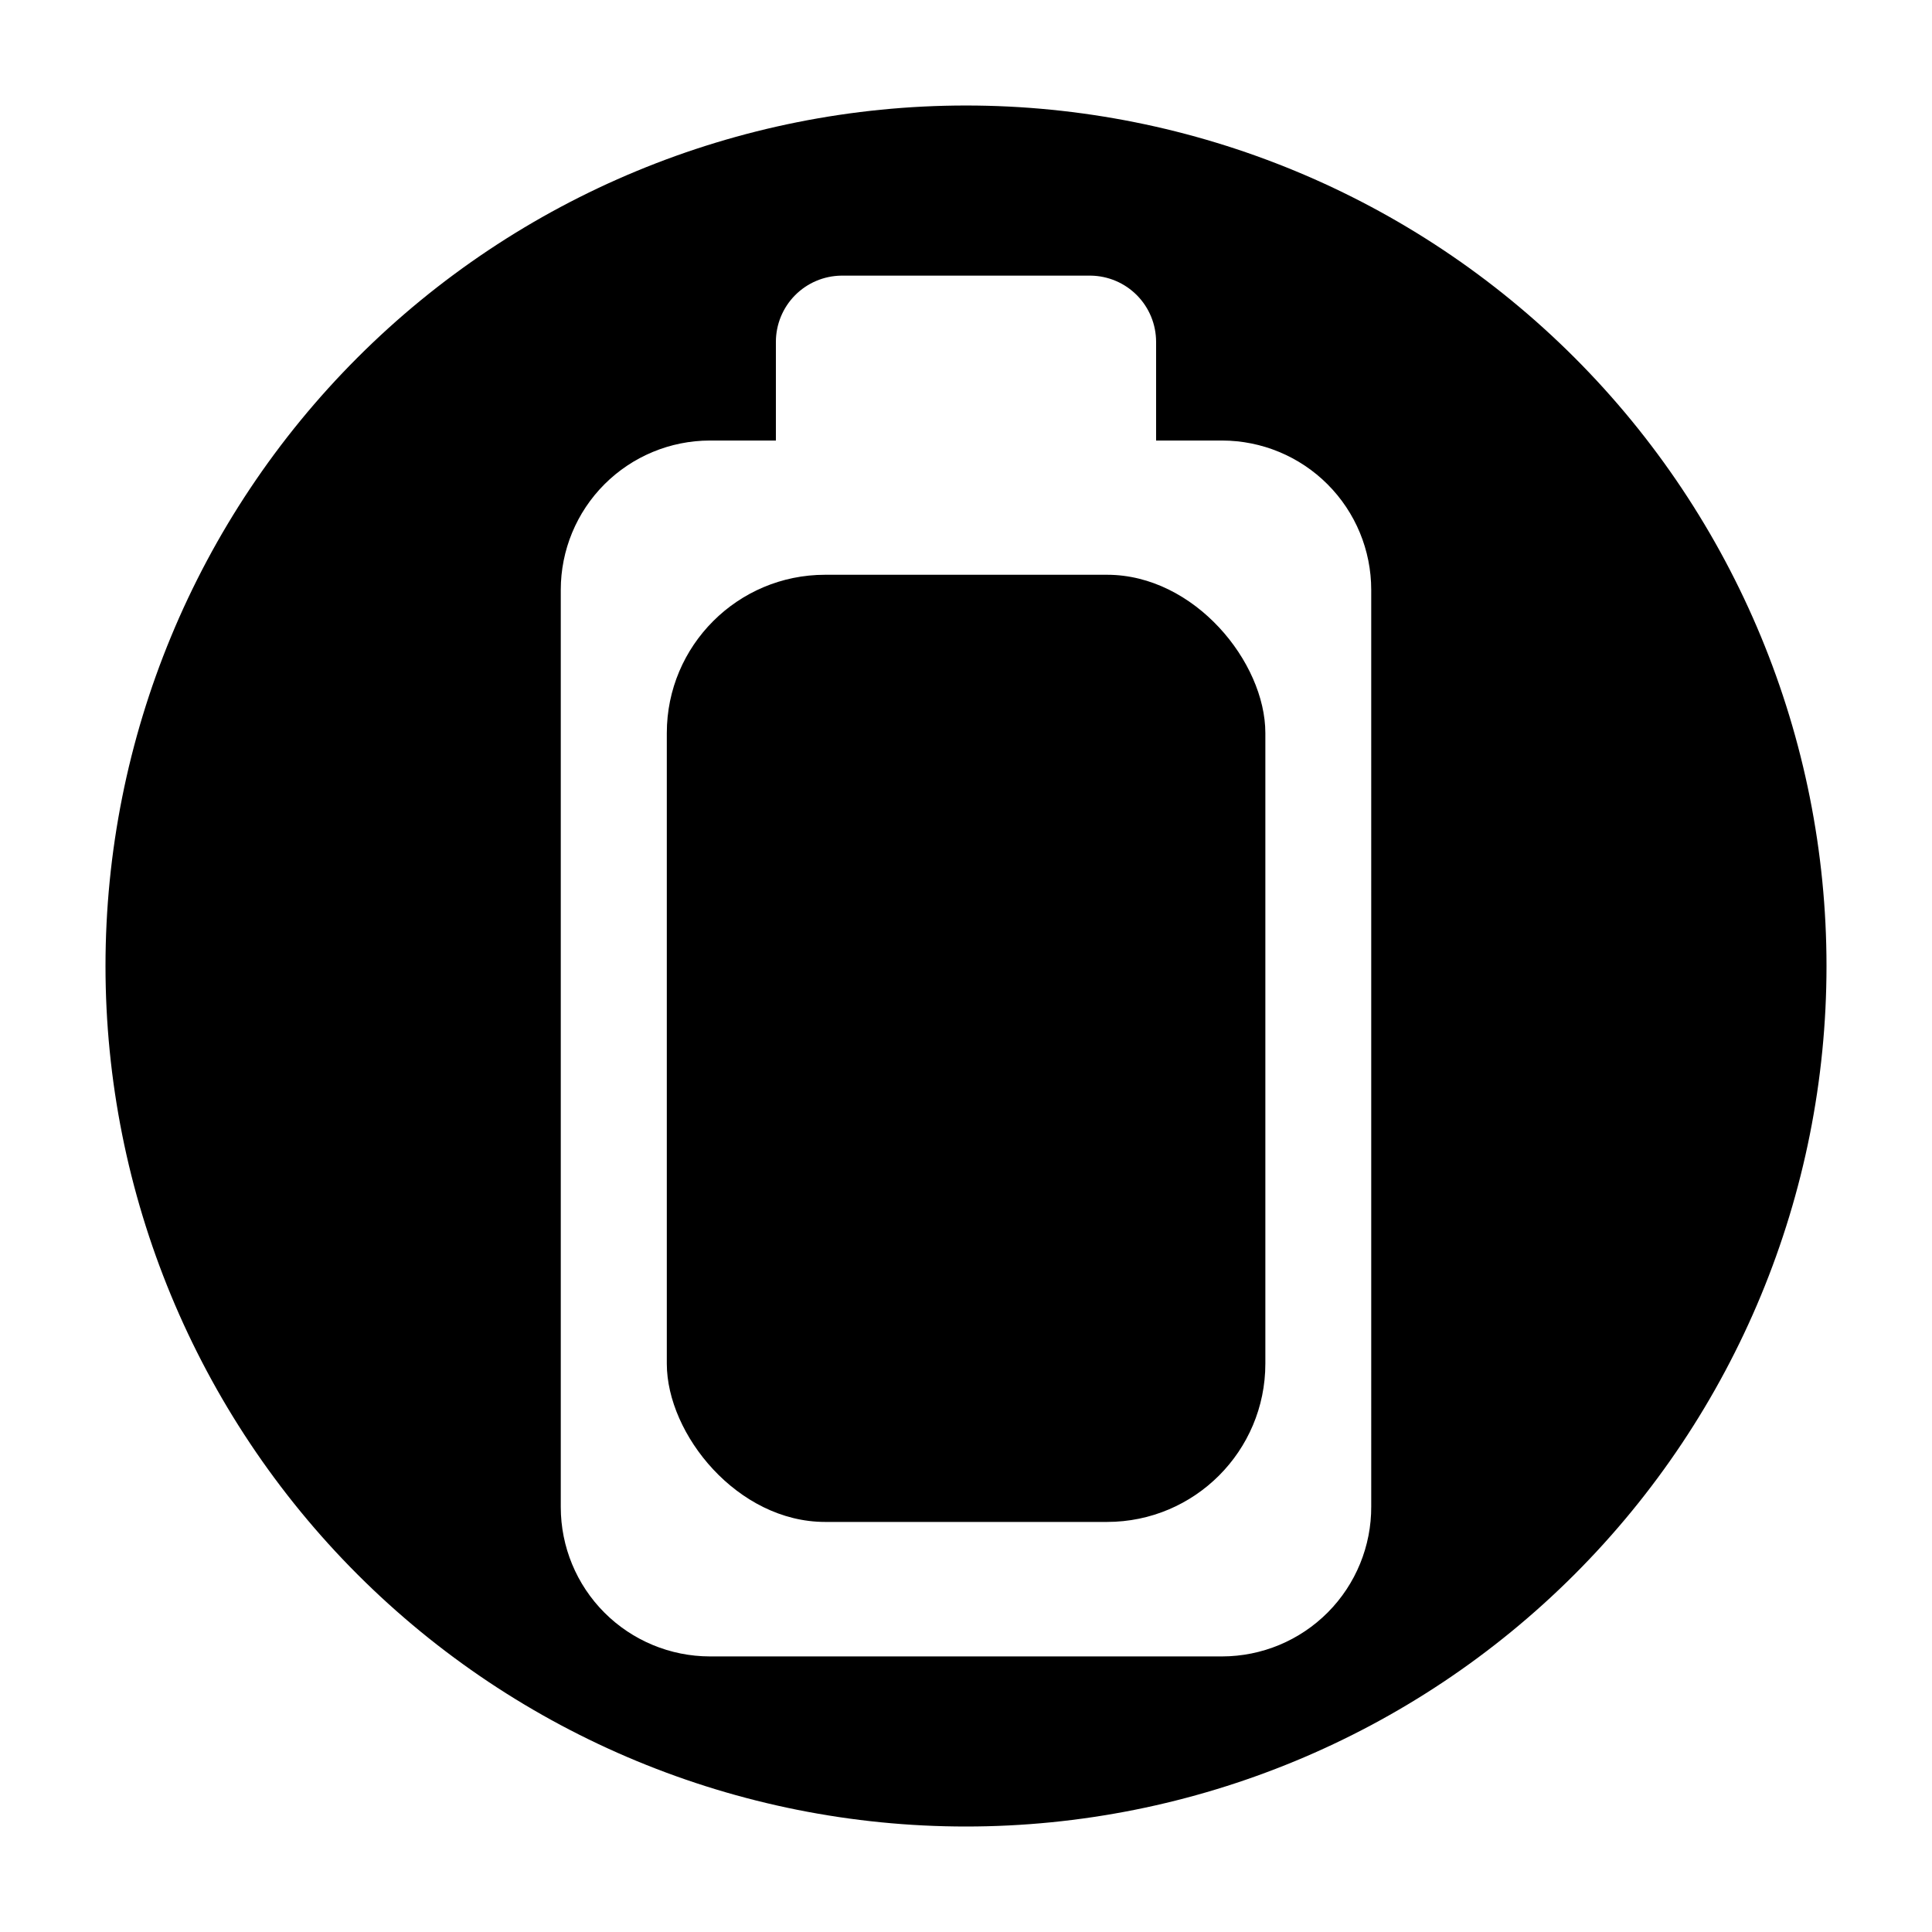
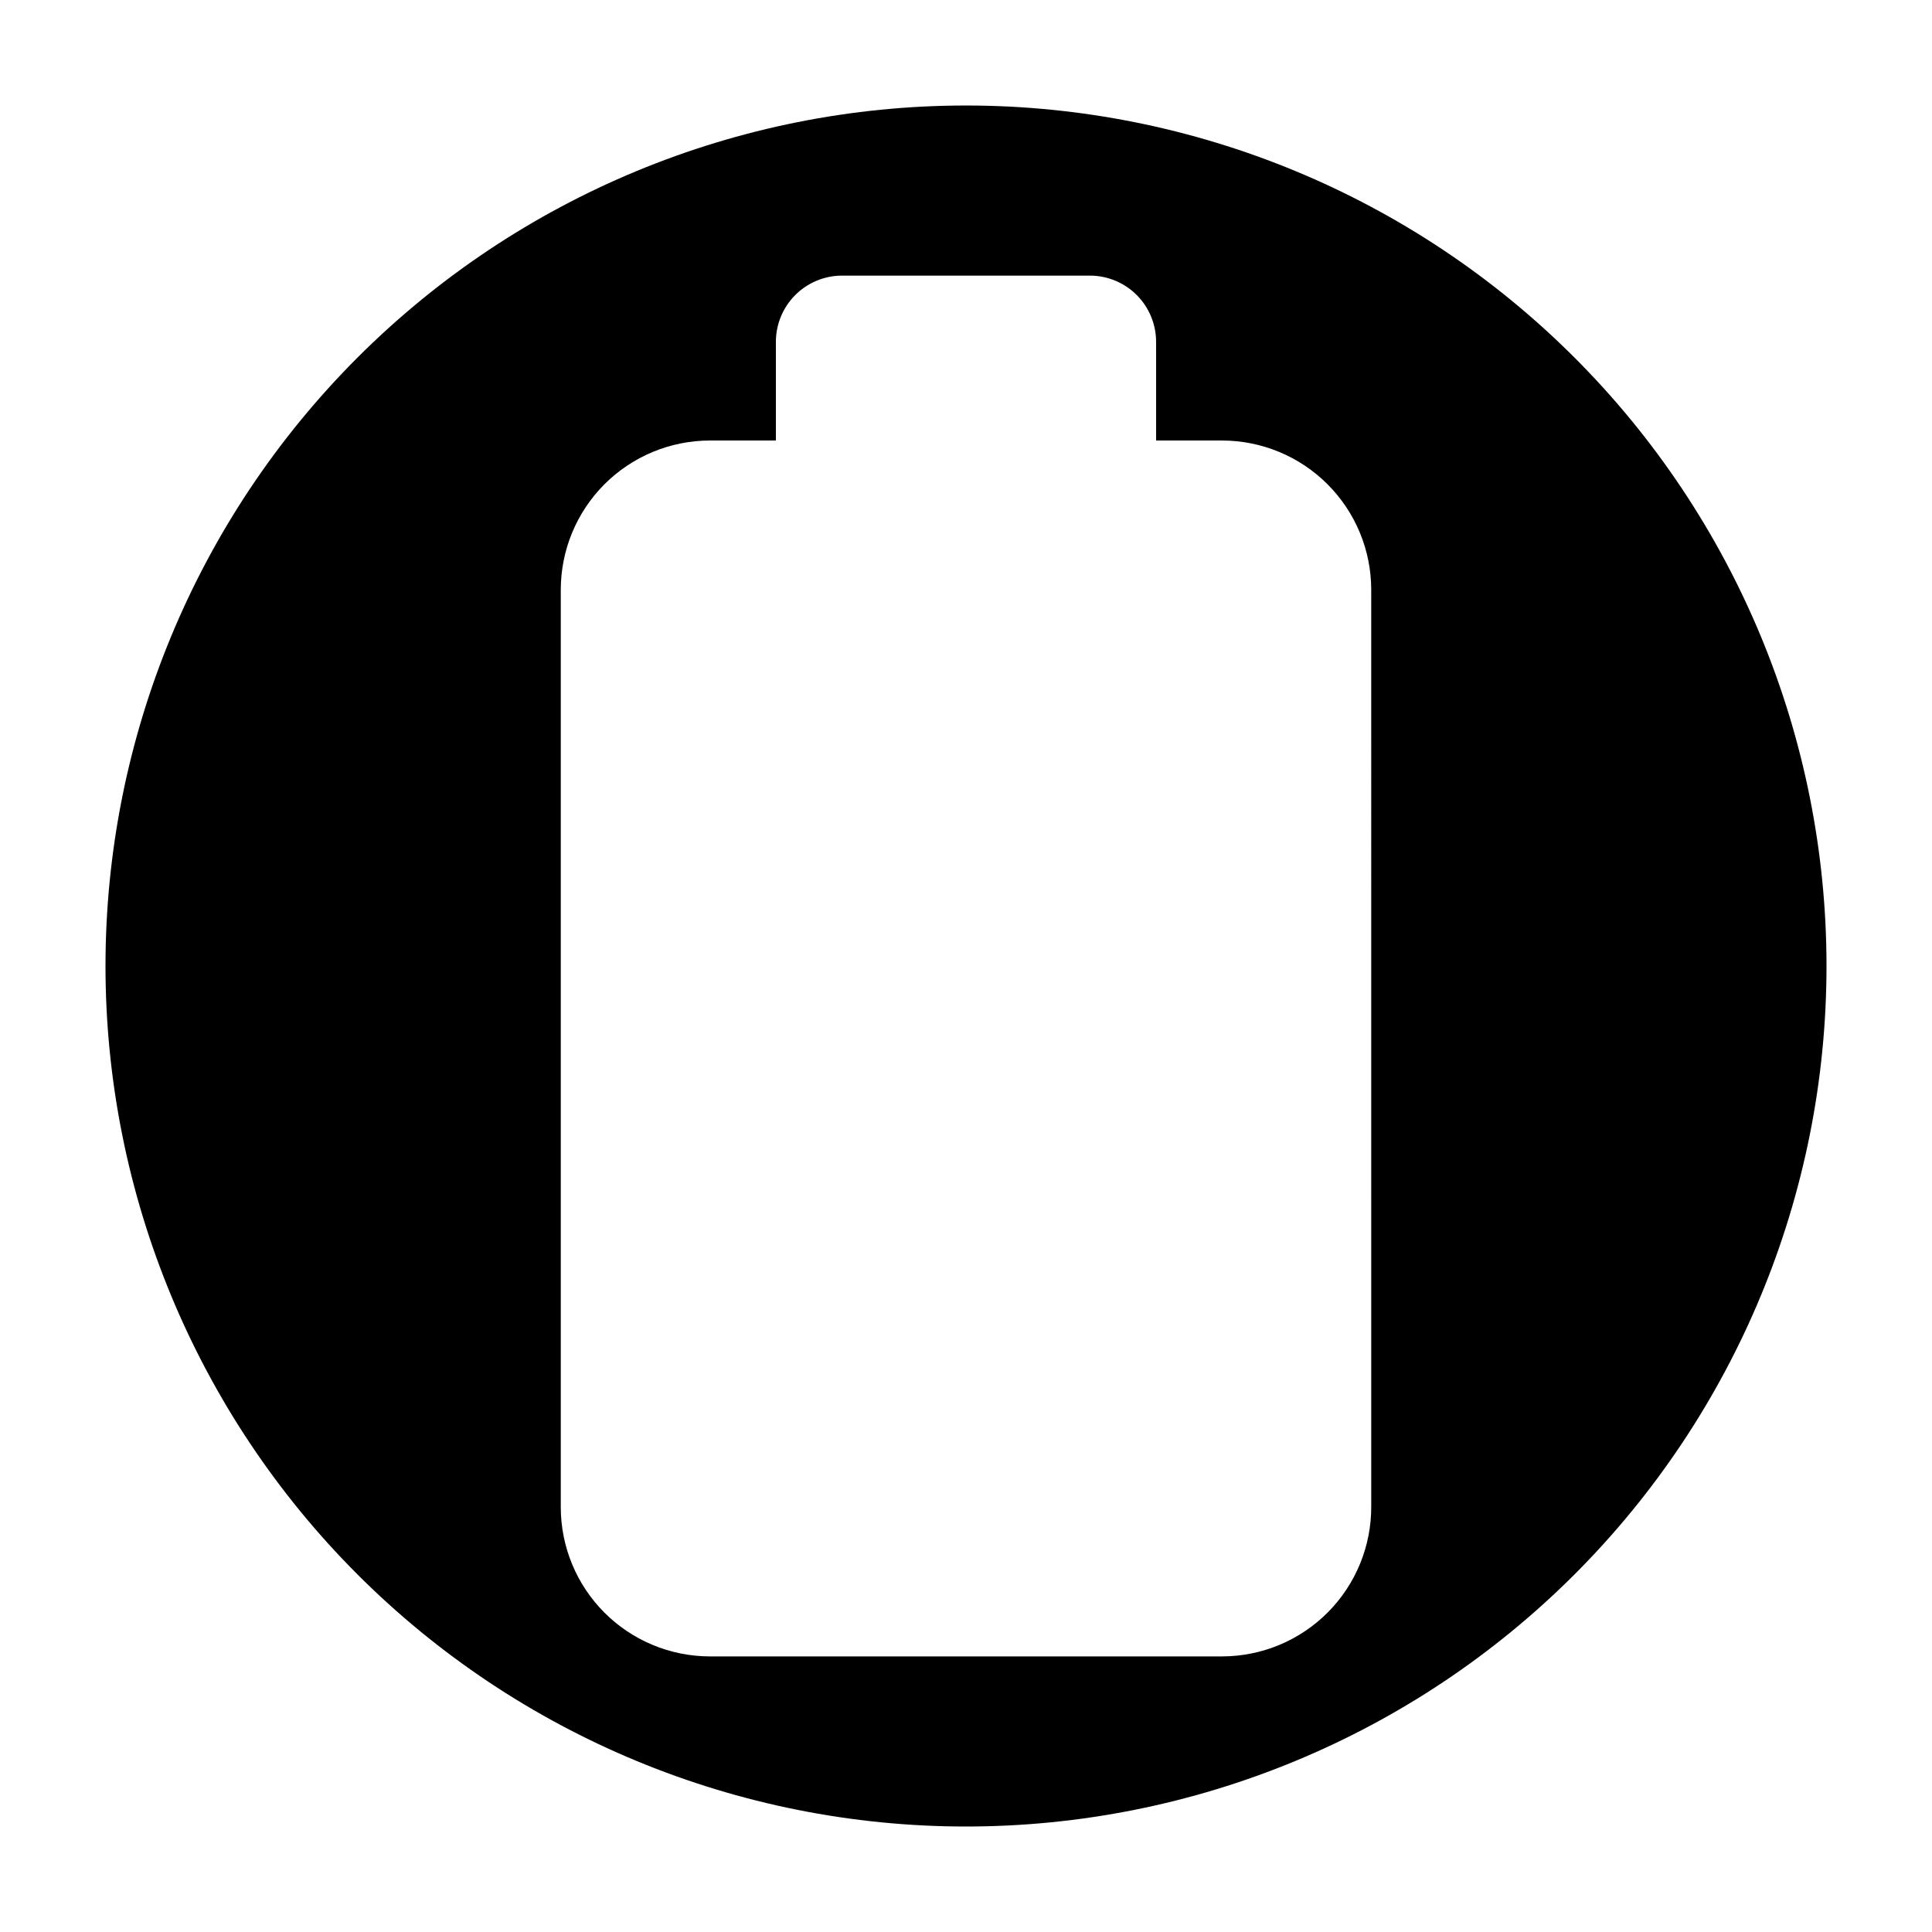
<svg xmlns="http://www.w3.org/2000/svg" fill="#000000" width="800px" height="800px" version="1.1" viewBox="144 144 512 512">
  <g>
-     <path d="m400 171.96c-60.48 0-118.48 24.027-161.25 66.793s-66.793 100.77-66.793 161.25c0 60.477 24.027 118.48 66.793 161.25s100.77 66.793 161.25 66.793c60.477 0 118.48-24.027 161.25-66.793s66.793-100.77 66.793-161.25c0-60.48-24.027-118.48-66.793-161.25s-100.77-66.793-161.25-66.793zm107.39 371.23v0.004c0.055 10.52-4.082 20.629-11.496 28.094-7.414 7.461-17.492 11.664-28.016 11.68h-135.76c-10.484-0.016-20.531-4.188-27.941-11.605-7.406-7.418-11.566-17.473-11.566-27.957v-243.1c0-10.484 4.16-20.539 11.566-27.957 7.41-7.418 17.457-11.59 27.941-11.605h17.5v-26.145c0-4.617 1.82-9.051 5.066-12.34 3.246-3.285 7.656-5.156 12.277-5.215h66.078c4.617 0.059 9.027 1.93 12.273 5.215 3.246 3.289 5.066 7.723 5.066 12.34v26.145h17.5c10.484 0.016 20.535 4.188 27.941 11.605 7.41 7.418 11.57 17.473 11.57 27.957z" />
-     <path d="m362.66 296.32h74.723c23.168 0 41.949 23.168 41.949 41.949v167.11c0 23.168-18.781 41.949-41.949 41.949h-74.723c-23.168 0-41.949-23.168-41.949-41.949v-167.11c0-23.168 18.781-41.949 41.949-41.949z" />
+     <path d="m400 171.96c-60.48 0-118.48 24.027-161.25 66.793s-66.793 100.77-66.793 161.25c0 60.477 24.027 118.48 66.793 161.25s100.77 66.793 161.25 66.793c60.477 0 118.48-24.027 161.25-66.793s66.793-100.77 66.793-161.25c0-60.48-24.027-118.48-66.793-161.25s-100.77-66.793-161.25-66.793zm107.39 371.23c0.055 10.52-4.082 20.629-11.496 28.094-7.414 7.461-17.492 11.664-28.016 11.68h-135.76c-10.484-0.016-20.531-4.188-27.941-11.605-7.406-7.418-11.566-17.473-11.566-27.957v-243.1c0-10.484 4.16-20.539 11.566-27.957 7.41-7.418 17.457-11.59 27.941-11.605h17.5v-26.145c0-4.617 1.82-9.051 5.066-12.34 3.246-3.285 7.656-5.156 12.277-5.215h66.078c4.617 0.059 9.027 1.93 12.273 5.215 3.246 3.289 5.066 7.723 5.066 12.34v26.145h17.5c10.484 0.016 20.535 4.188 27.941 11.605 7.41 7.418 11.57 17.473 11.57 27.957z" />
  </g>
</svg>